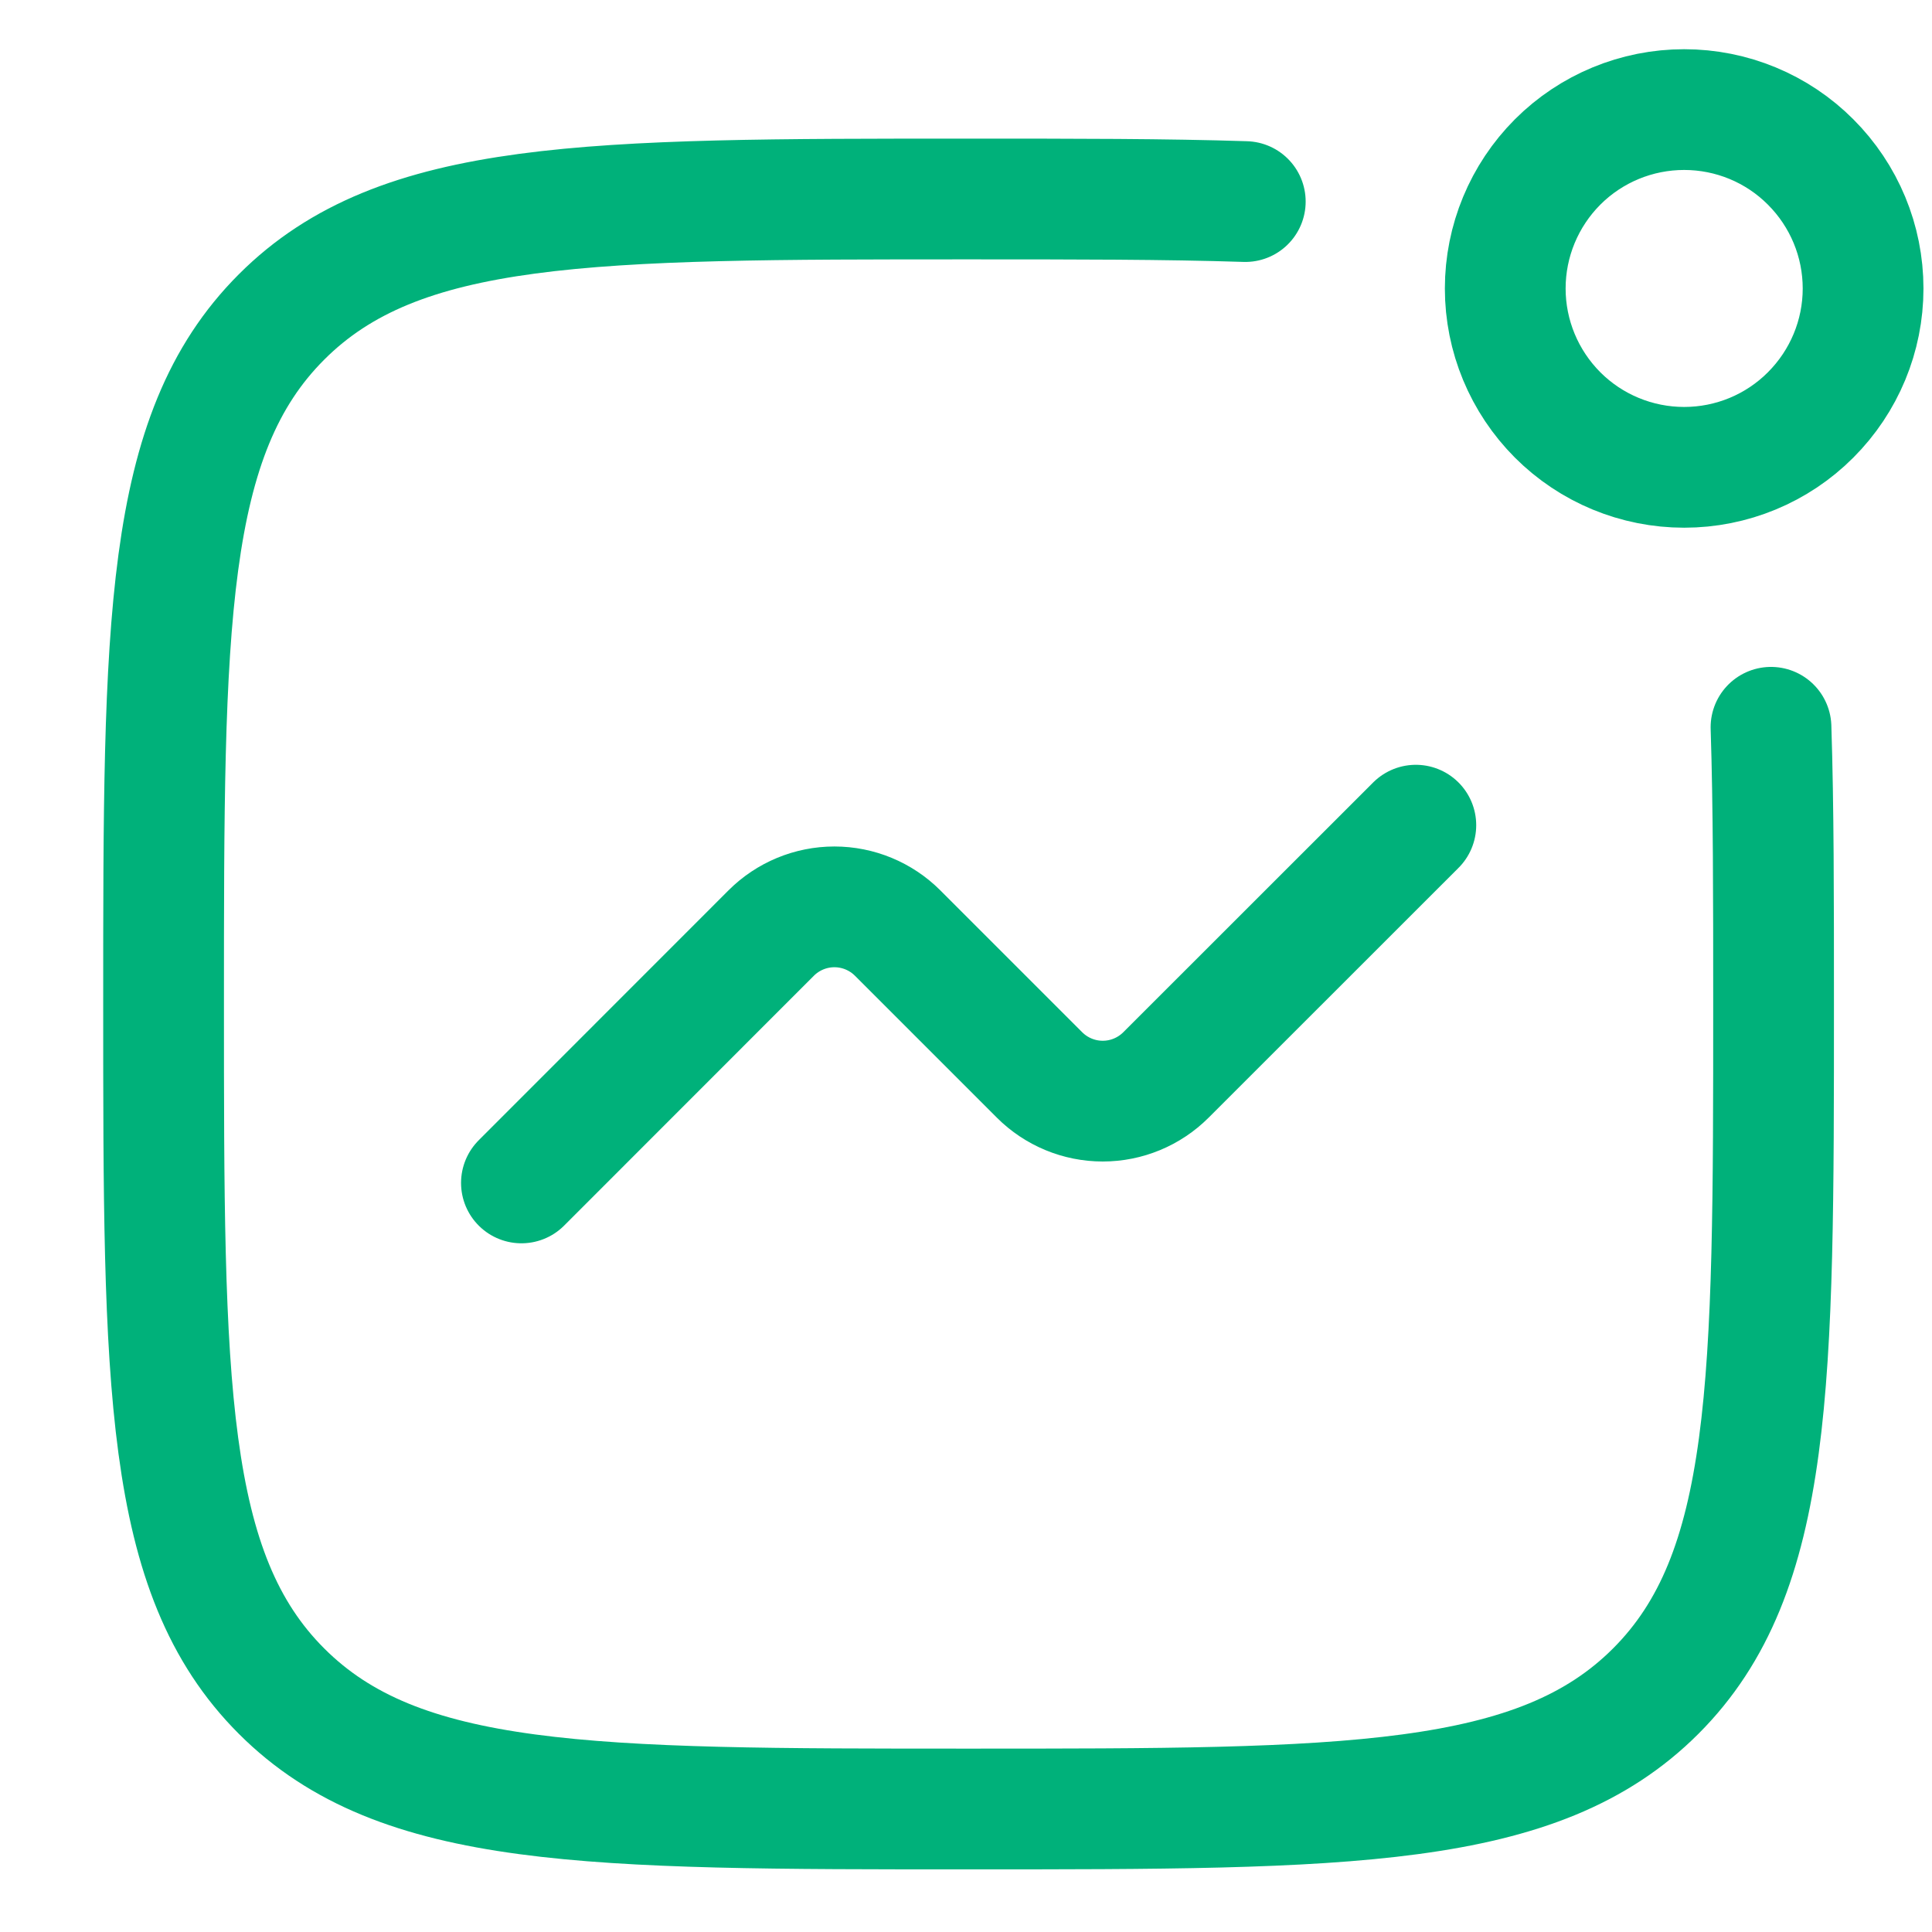
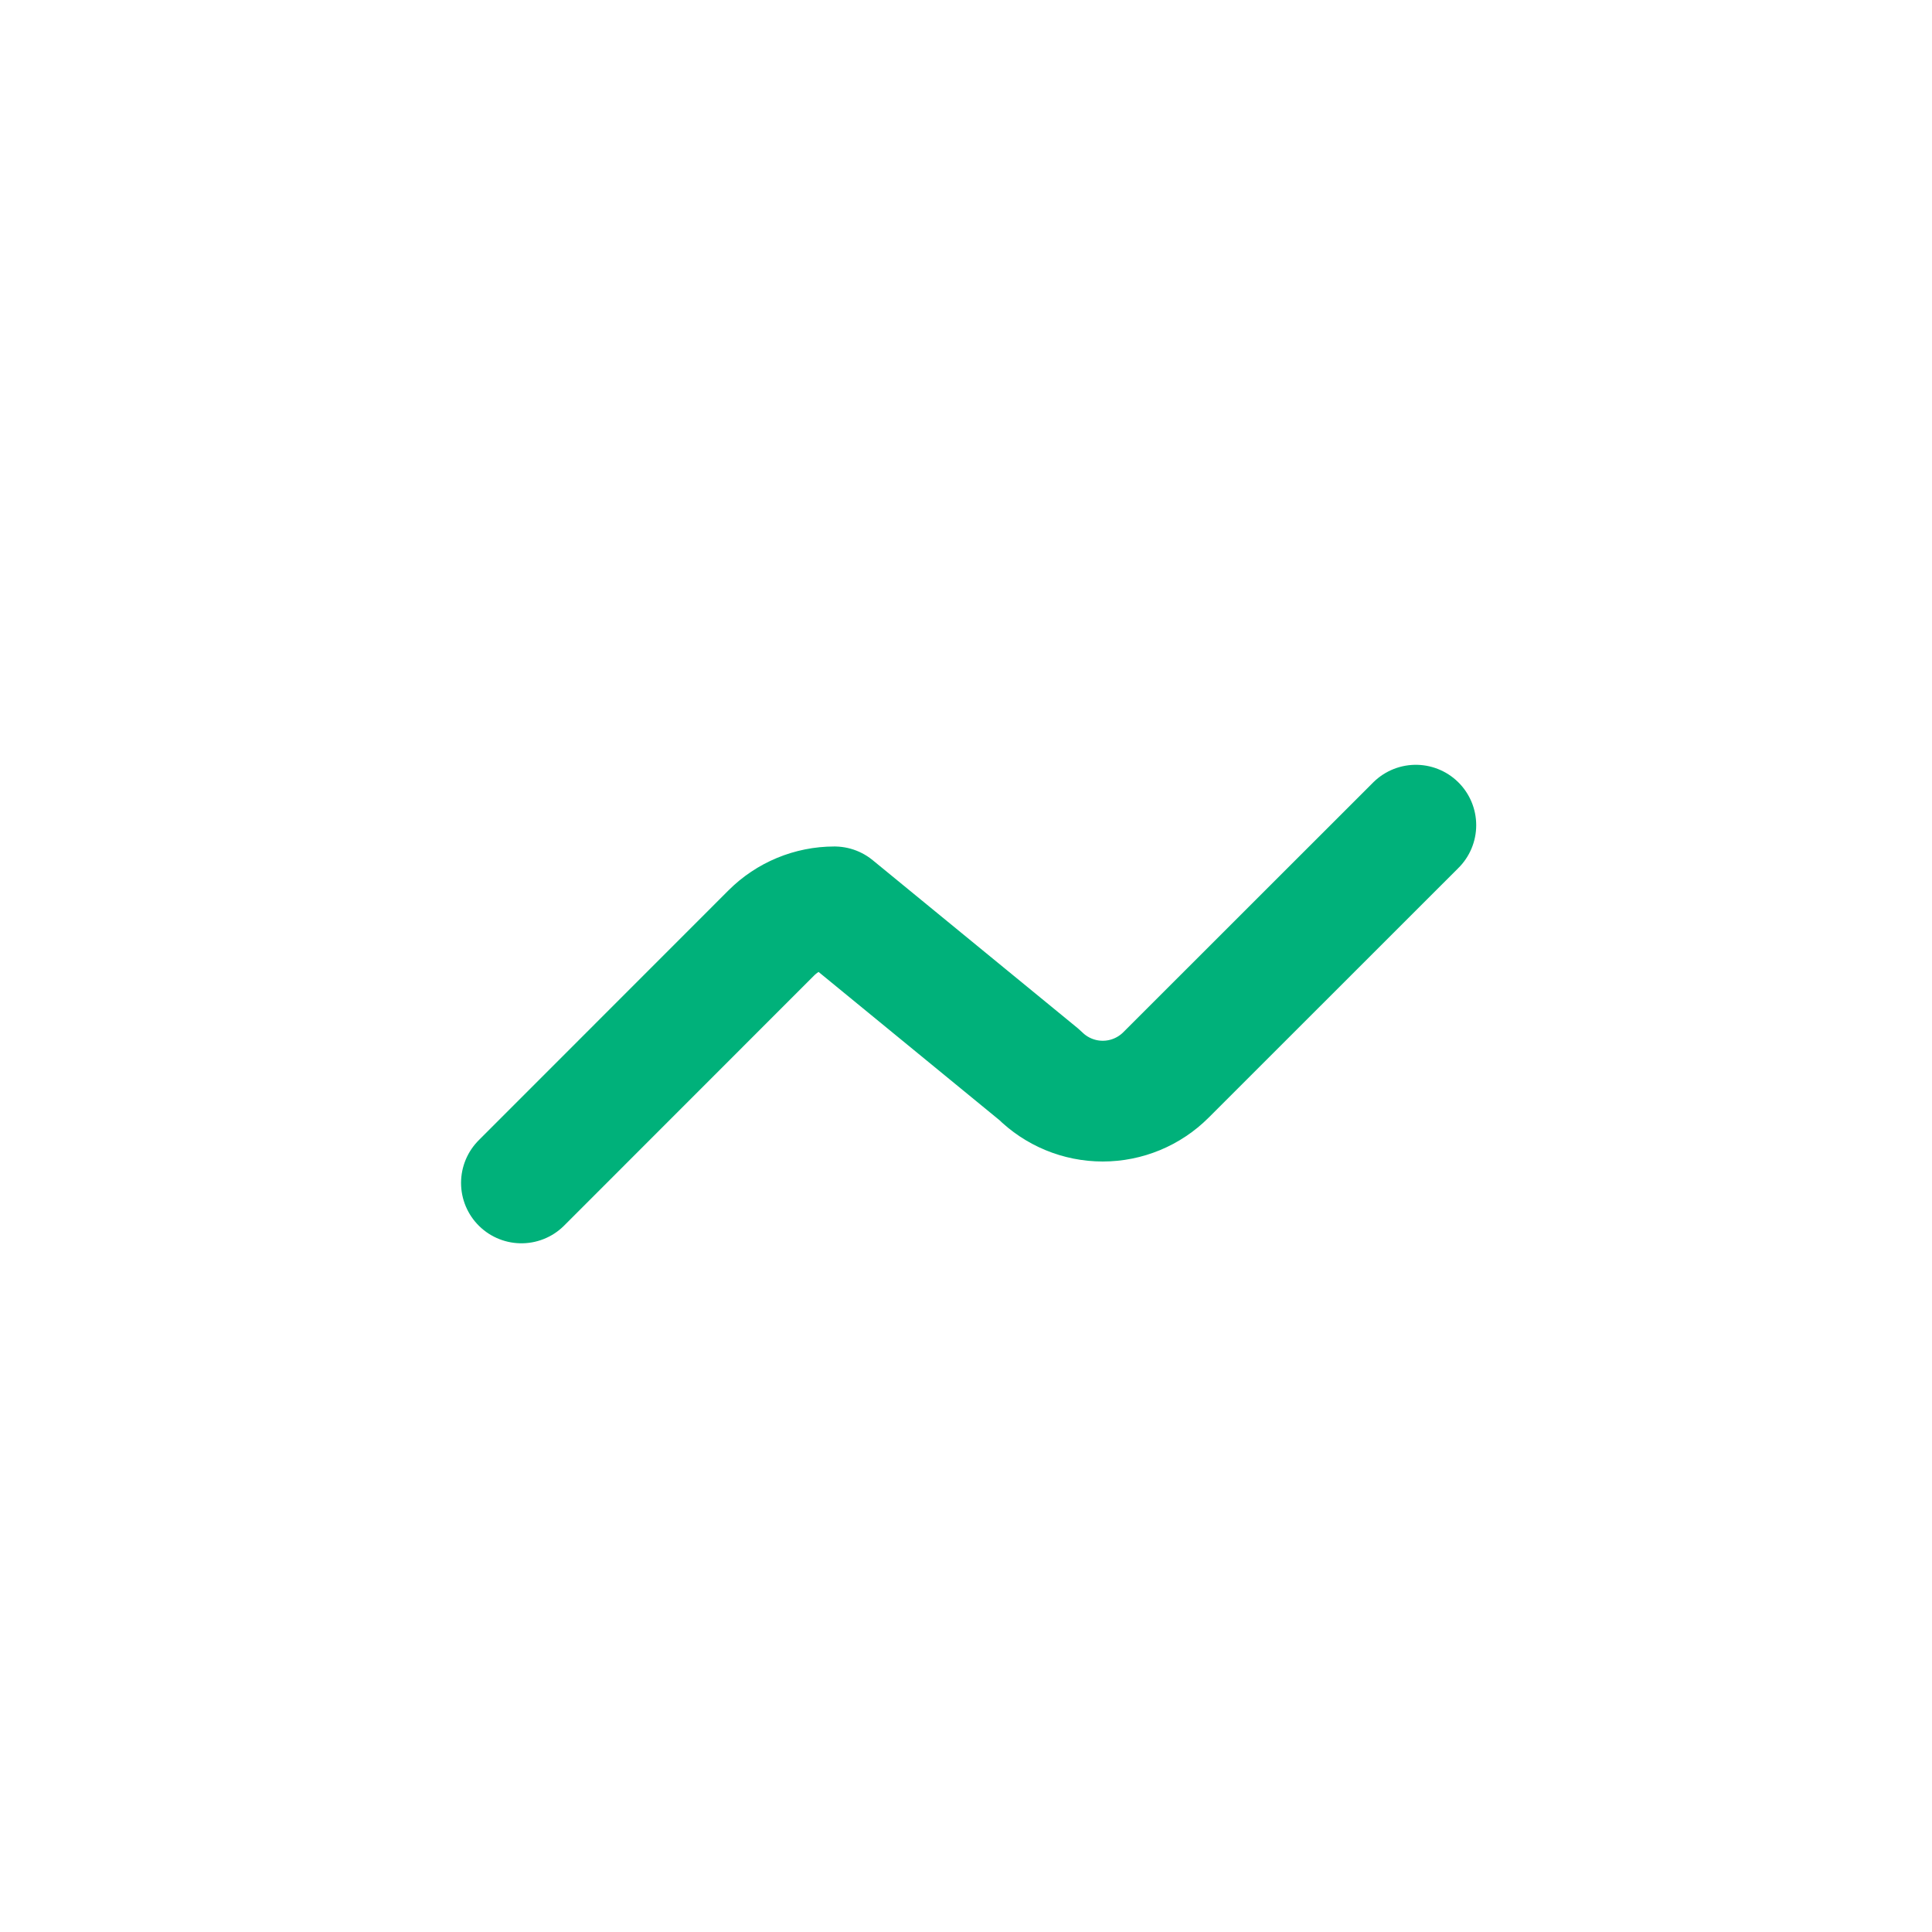
<svg xmlns="http://www.w3.org/2000/svg" width="18" height="18" viewBox="0 0 18 18" fill="none">
-   <path d="M16.5 6.776C16.524 7.513 16.524 8.364 16.524 9.354C16.524 12.89 16.524 14.658 15.426 15.756C14.328 16.854 12.559 16.854 9.024 16.854C5.489 16.854 3.721 16.854 2.623 15.756C1.524 14.658 1.524 12.889 1.524 9.354C1.524 5.819 1.524 4.051 2.623 2.953C3.721 1.854 5.489 1.854 9.024 1.854C10.014 1.854 10.866 1.854 11.602 1.878M17.358 2.688C17.358 3.13 17.182 3.553 16.869 3.866C16.557 4.179 16.133 4.354 15.691 4.354C15.249 4.354 14.825 4.179 14.512 3.866C14.2 3.553 14.024 3.13 14.024 2.688C14.024 2.245 14.2 1.822 14.512 1.509C14.825 1.196 15.249 1.021 15.691 1.021C16.133 1.021 16.557 1.196 16.869 1.509C17.182 1.822 17.358 2.245 17.358 2.688Z" stroke="#00B17A" stroke-width="1.125" stroke-linecap="round" stroke-linejoin="round" />
-   <path d="M4.858 11.021L7.185 8.693C7.341 8.537 7.553 8.449 7.774 8.449C7.995 8.449 8.207 8.537 8.363 8.693L9.685 10.015C9.841 10.171 10.053 10.259 10.274 10.259C10.495 10.259 10.707 10.171 10.863 10.015L13.191 7.688" stroke="#00B17A" stroke-width="1.125" stroke-linecap="round" stroke-linejoin="round" />
+   <path d="M4.858 11.021L7.185 8.693C7.341 8.537 7.553 8.449 7.774 8.449L9.685 10.015C9.841 10.171 10.053 10.259 10.274 10.259C10.495 10.259 10.707 10.171 10.863 10.015L13.191 7.688" stroke="#00B17A" stroke-width="1.125" stroke-linecap="round" stroke-linejoin="round" />
</svg>